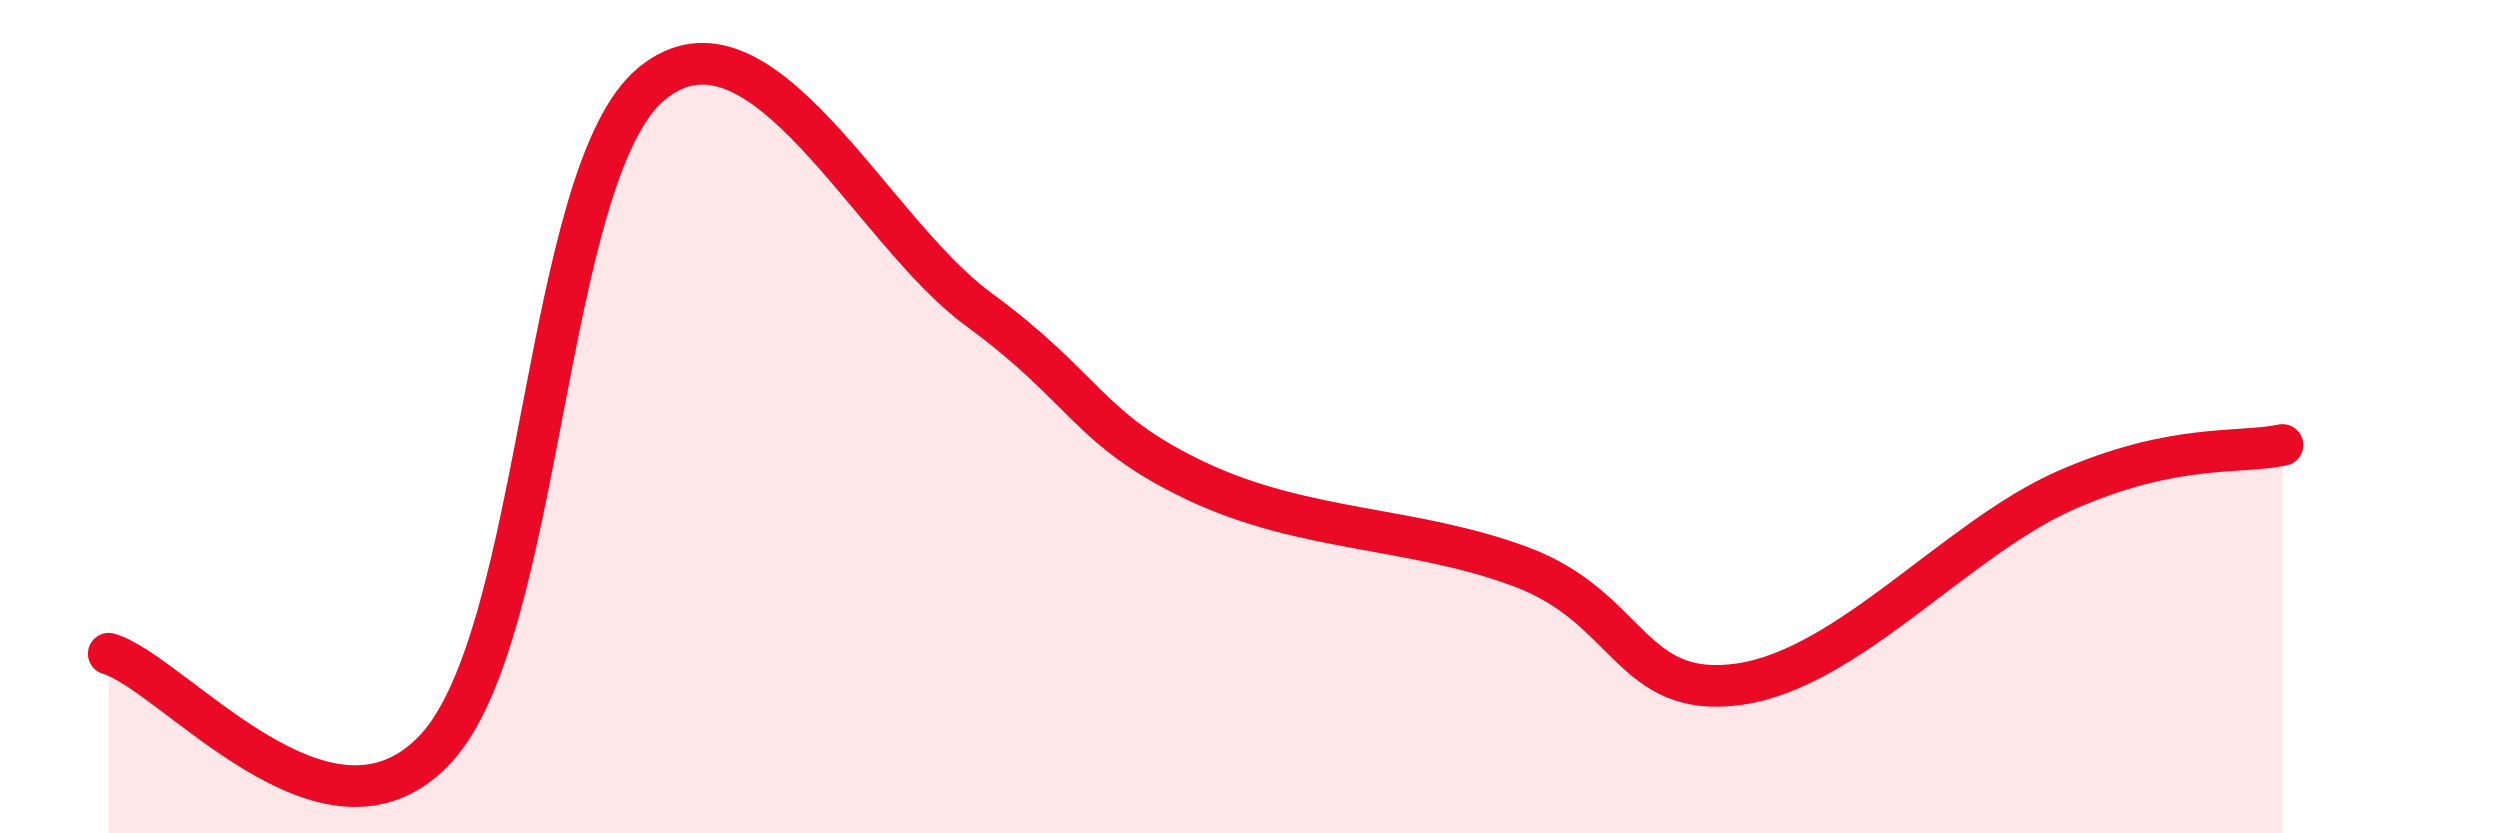
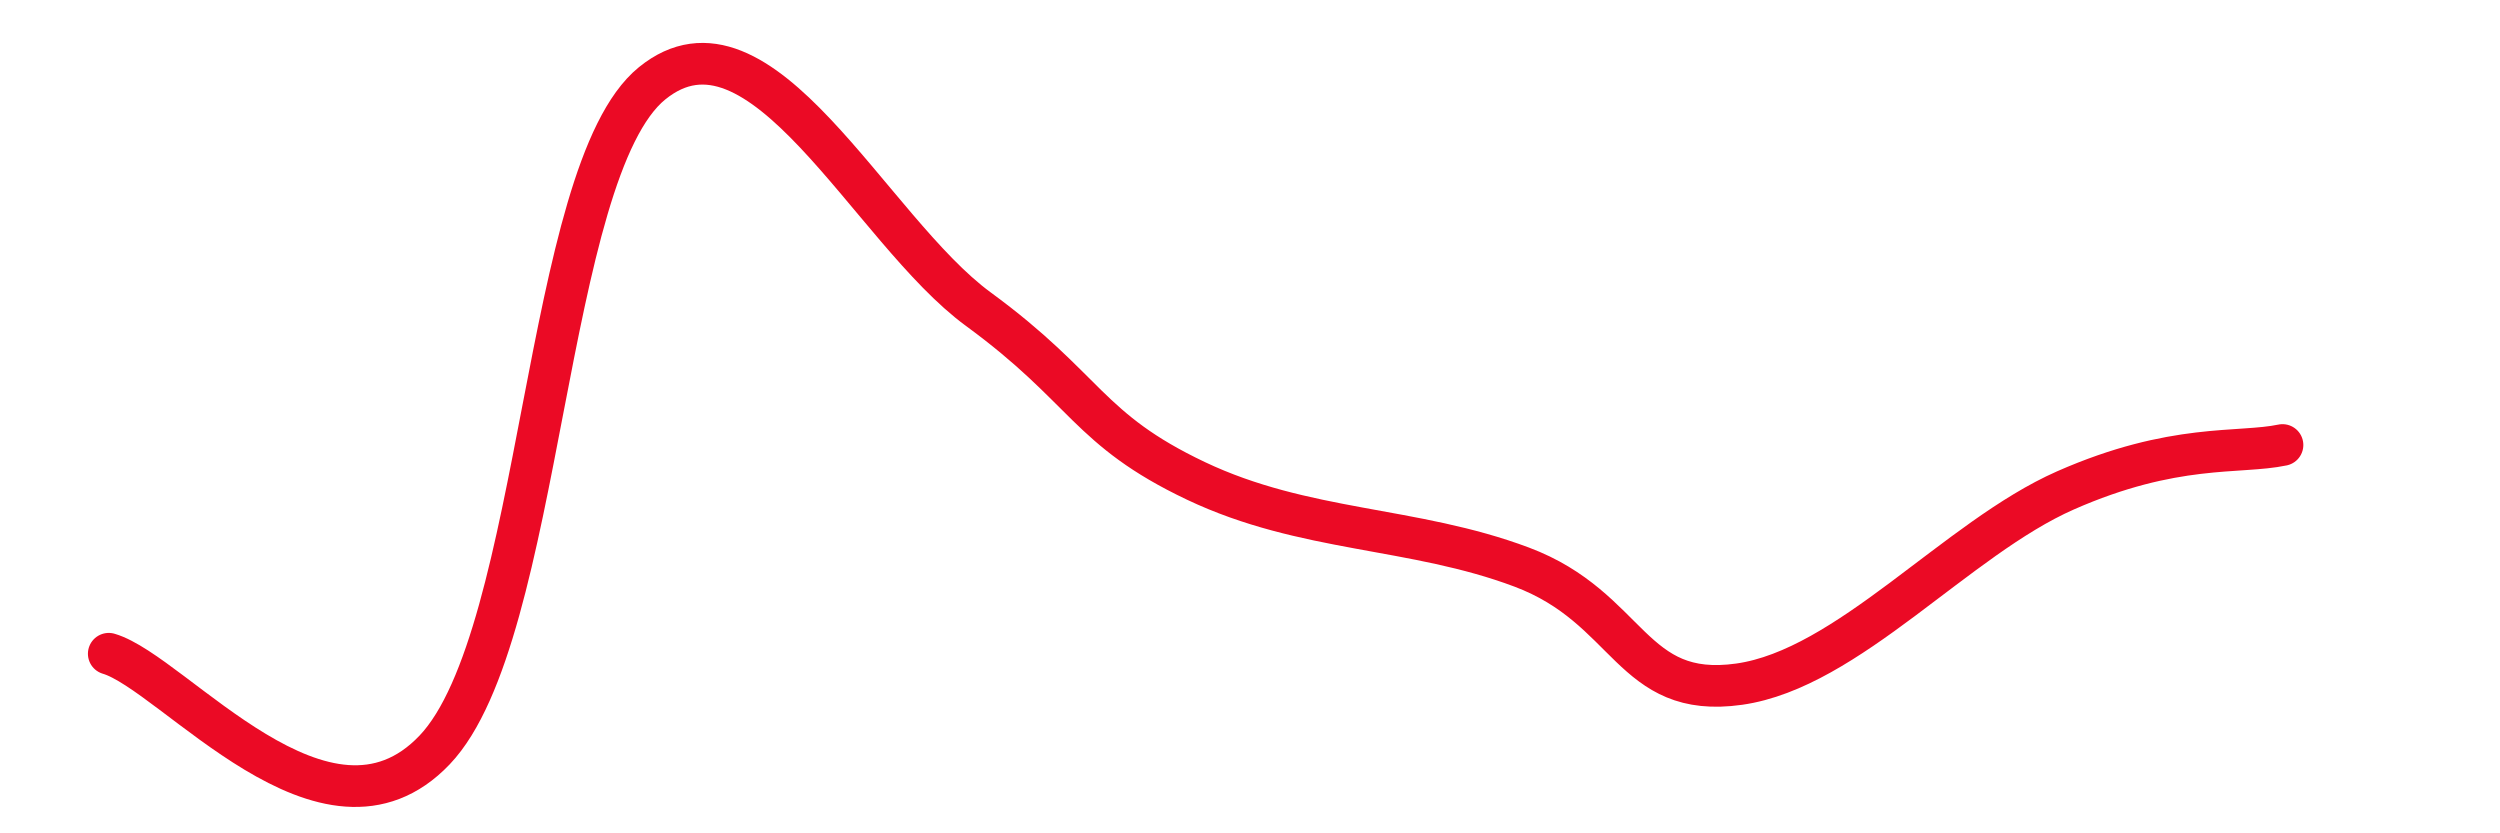
<svg xmlns="http://www.w3.org/2000/svg" width="60" height="20" viewBox="0 0 60 20">
-   <path d="M 2.61,15.69 C 4.17,16.15 7.82,20.74 10.43,18 C 13.04,15.26 13.04,4.12 15.65,2 C 18.26,-0.12 20.87,5.51 23.48,7.42 C 26.09,9.33 26.09,10.3 28.7,11.54 C 31.31,12.78 33.91,12.63 36.52,13.61 C 39.13,14.59 39.13,16.79 41.74,16.42 C 44.35,16.05 46.96,12.92 49.57,11.77 C 52.18,10.62 53.74,10.9 54.78,10.68L54.78 20L2.61 20Z" fill="#EB0A25" opacity="0.1" stroke-linecap="round" stroke-linejoin="round" />
  <path d="M 2.61,15.69 C 4.17,16.15 7.82,20.74 10.43,18 C 13.04,15.26 13.04,4.12 15.65,2 C 18.26,-0.12 20.87,5.51 23.48,7.42 C 26.09,9.33 26.09,10.3 28.7,11.54 C 31.31,12.78 33.91,12.63 36.52,13.61 C 39.13,14.59 39.13,16.79 41.74,16.42 C 44.35,16.05 46.96,12.92 49.57,11.77 C 52.18,10.62 53.74,10.9 54.78,10.68" stroke="#EB0A25" stroke-width="1" fill="none" stroke-linecap="round" stroke-linejoin="round" />
</svg>